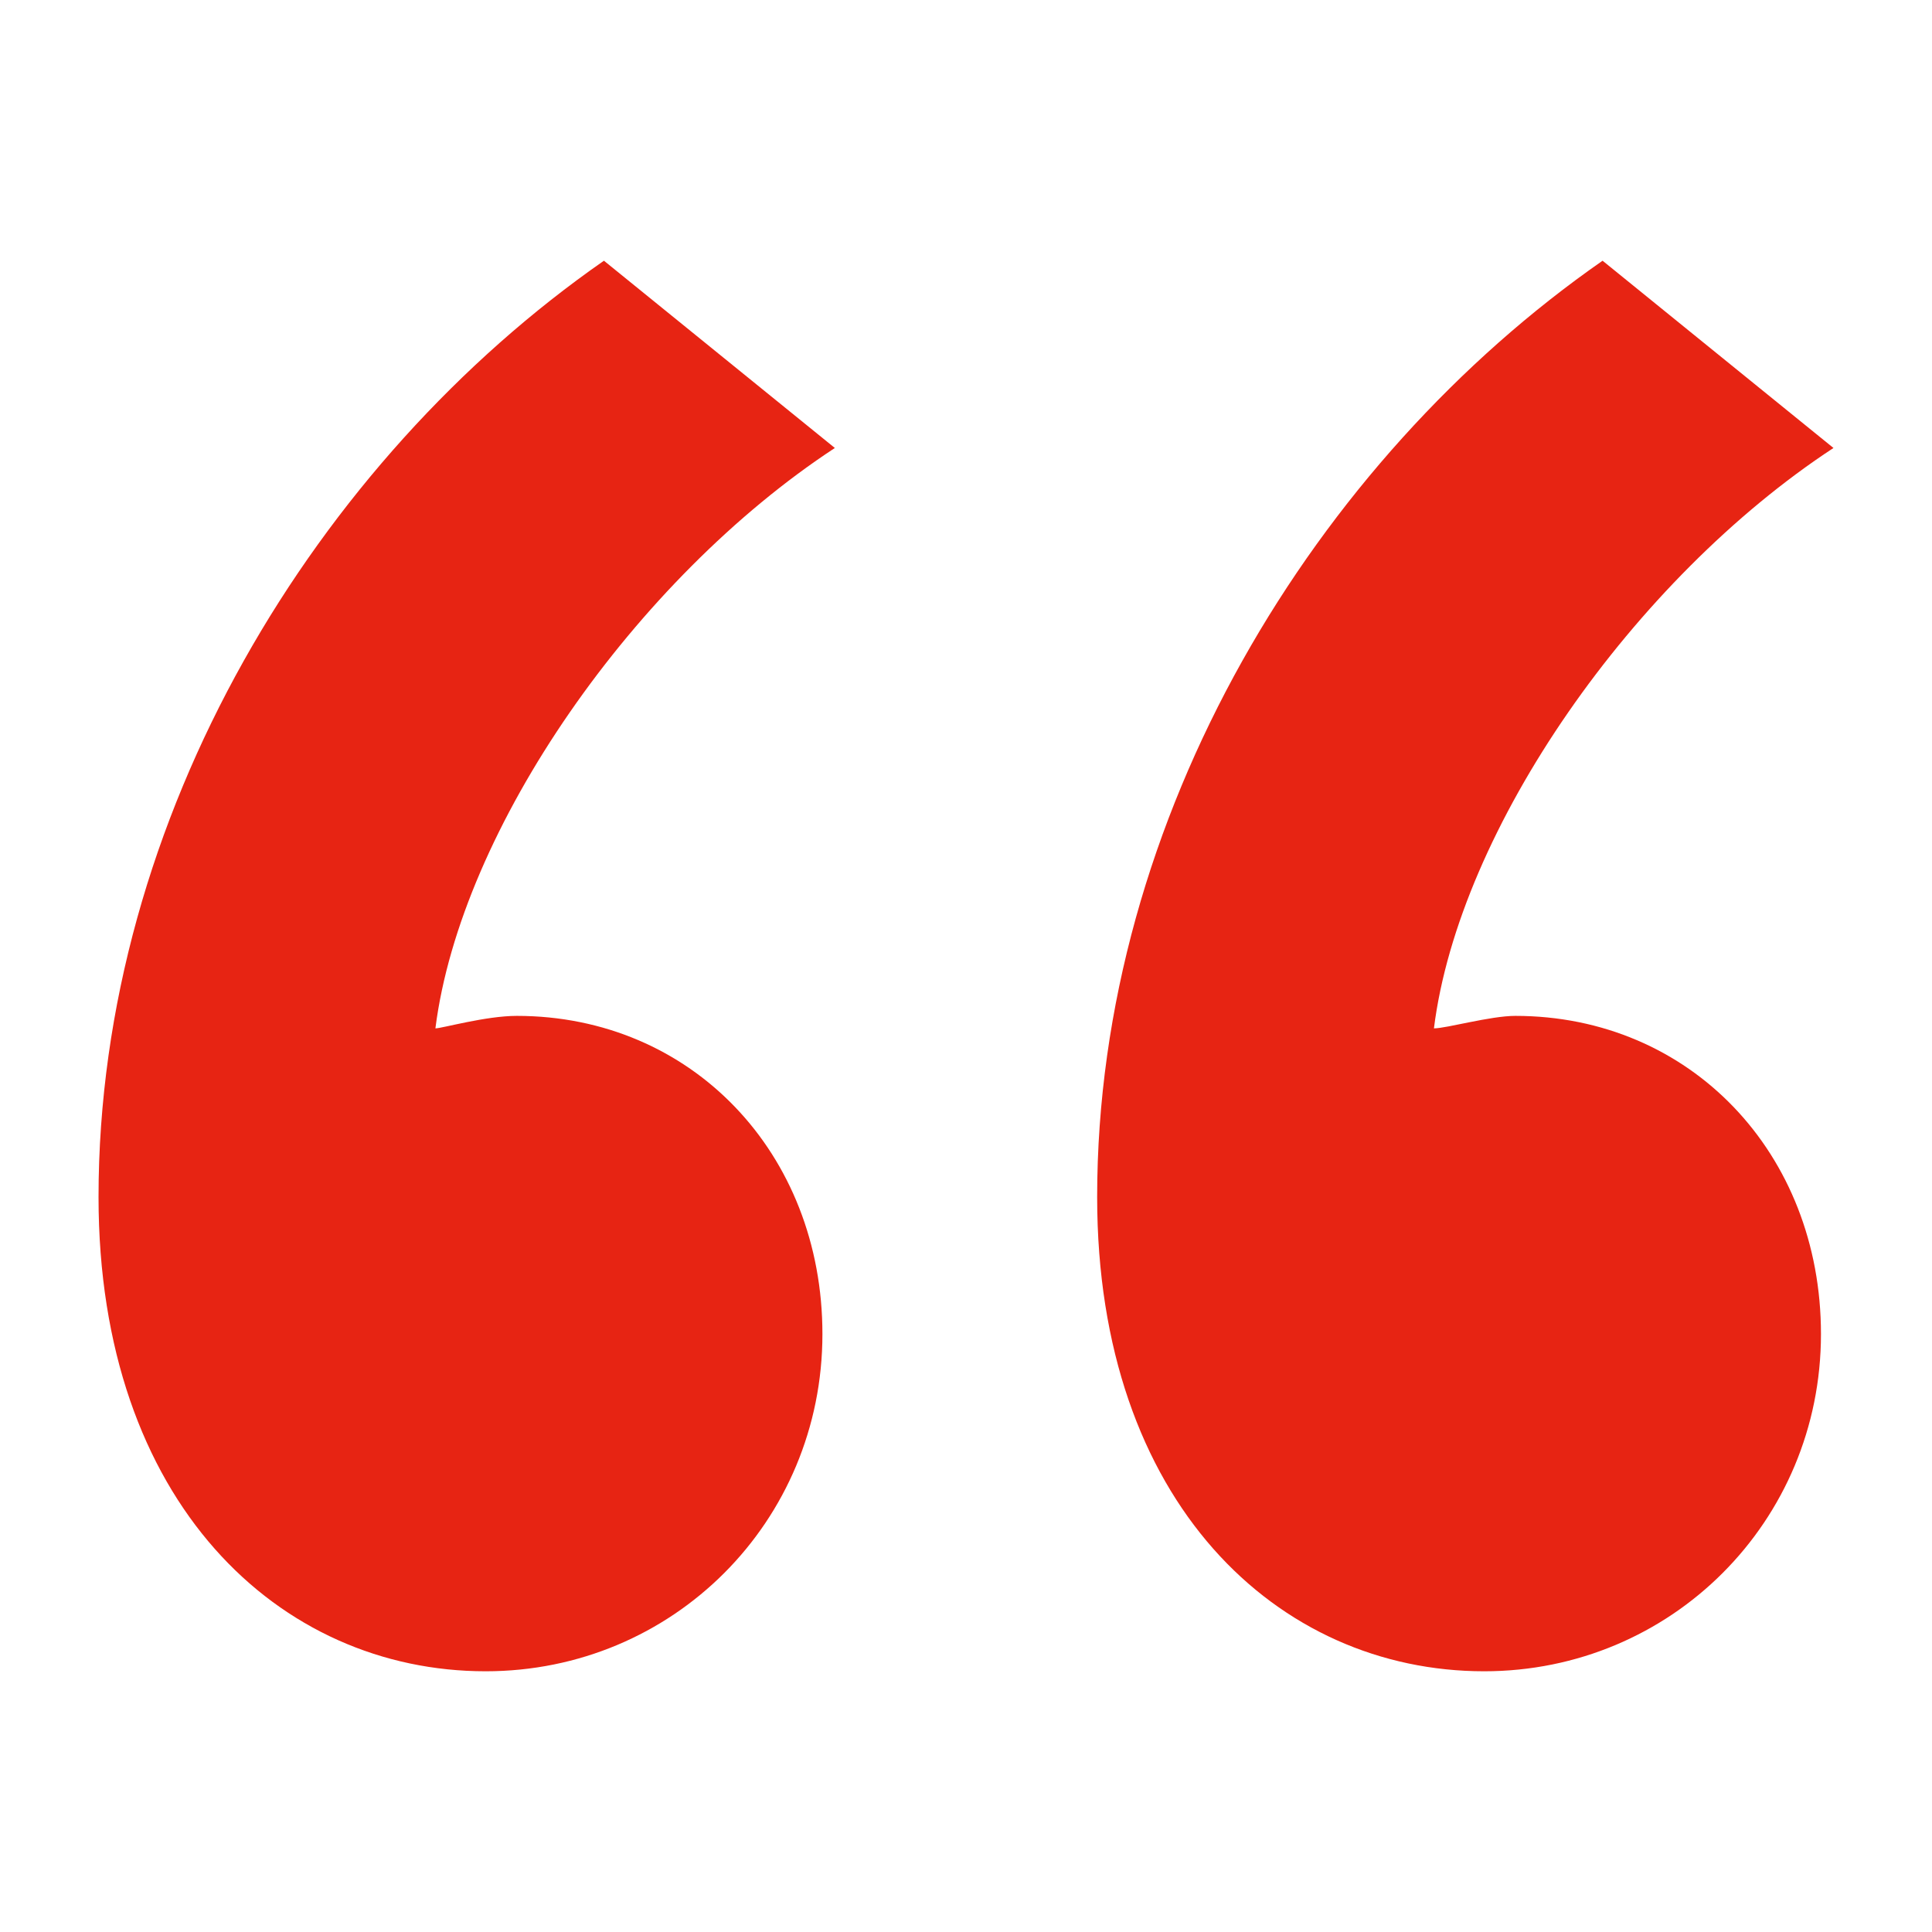
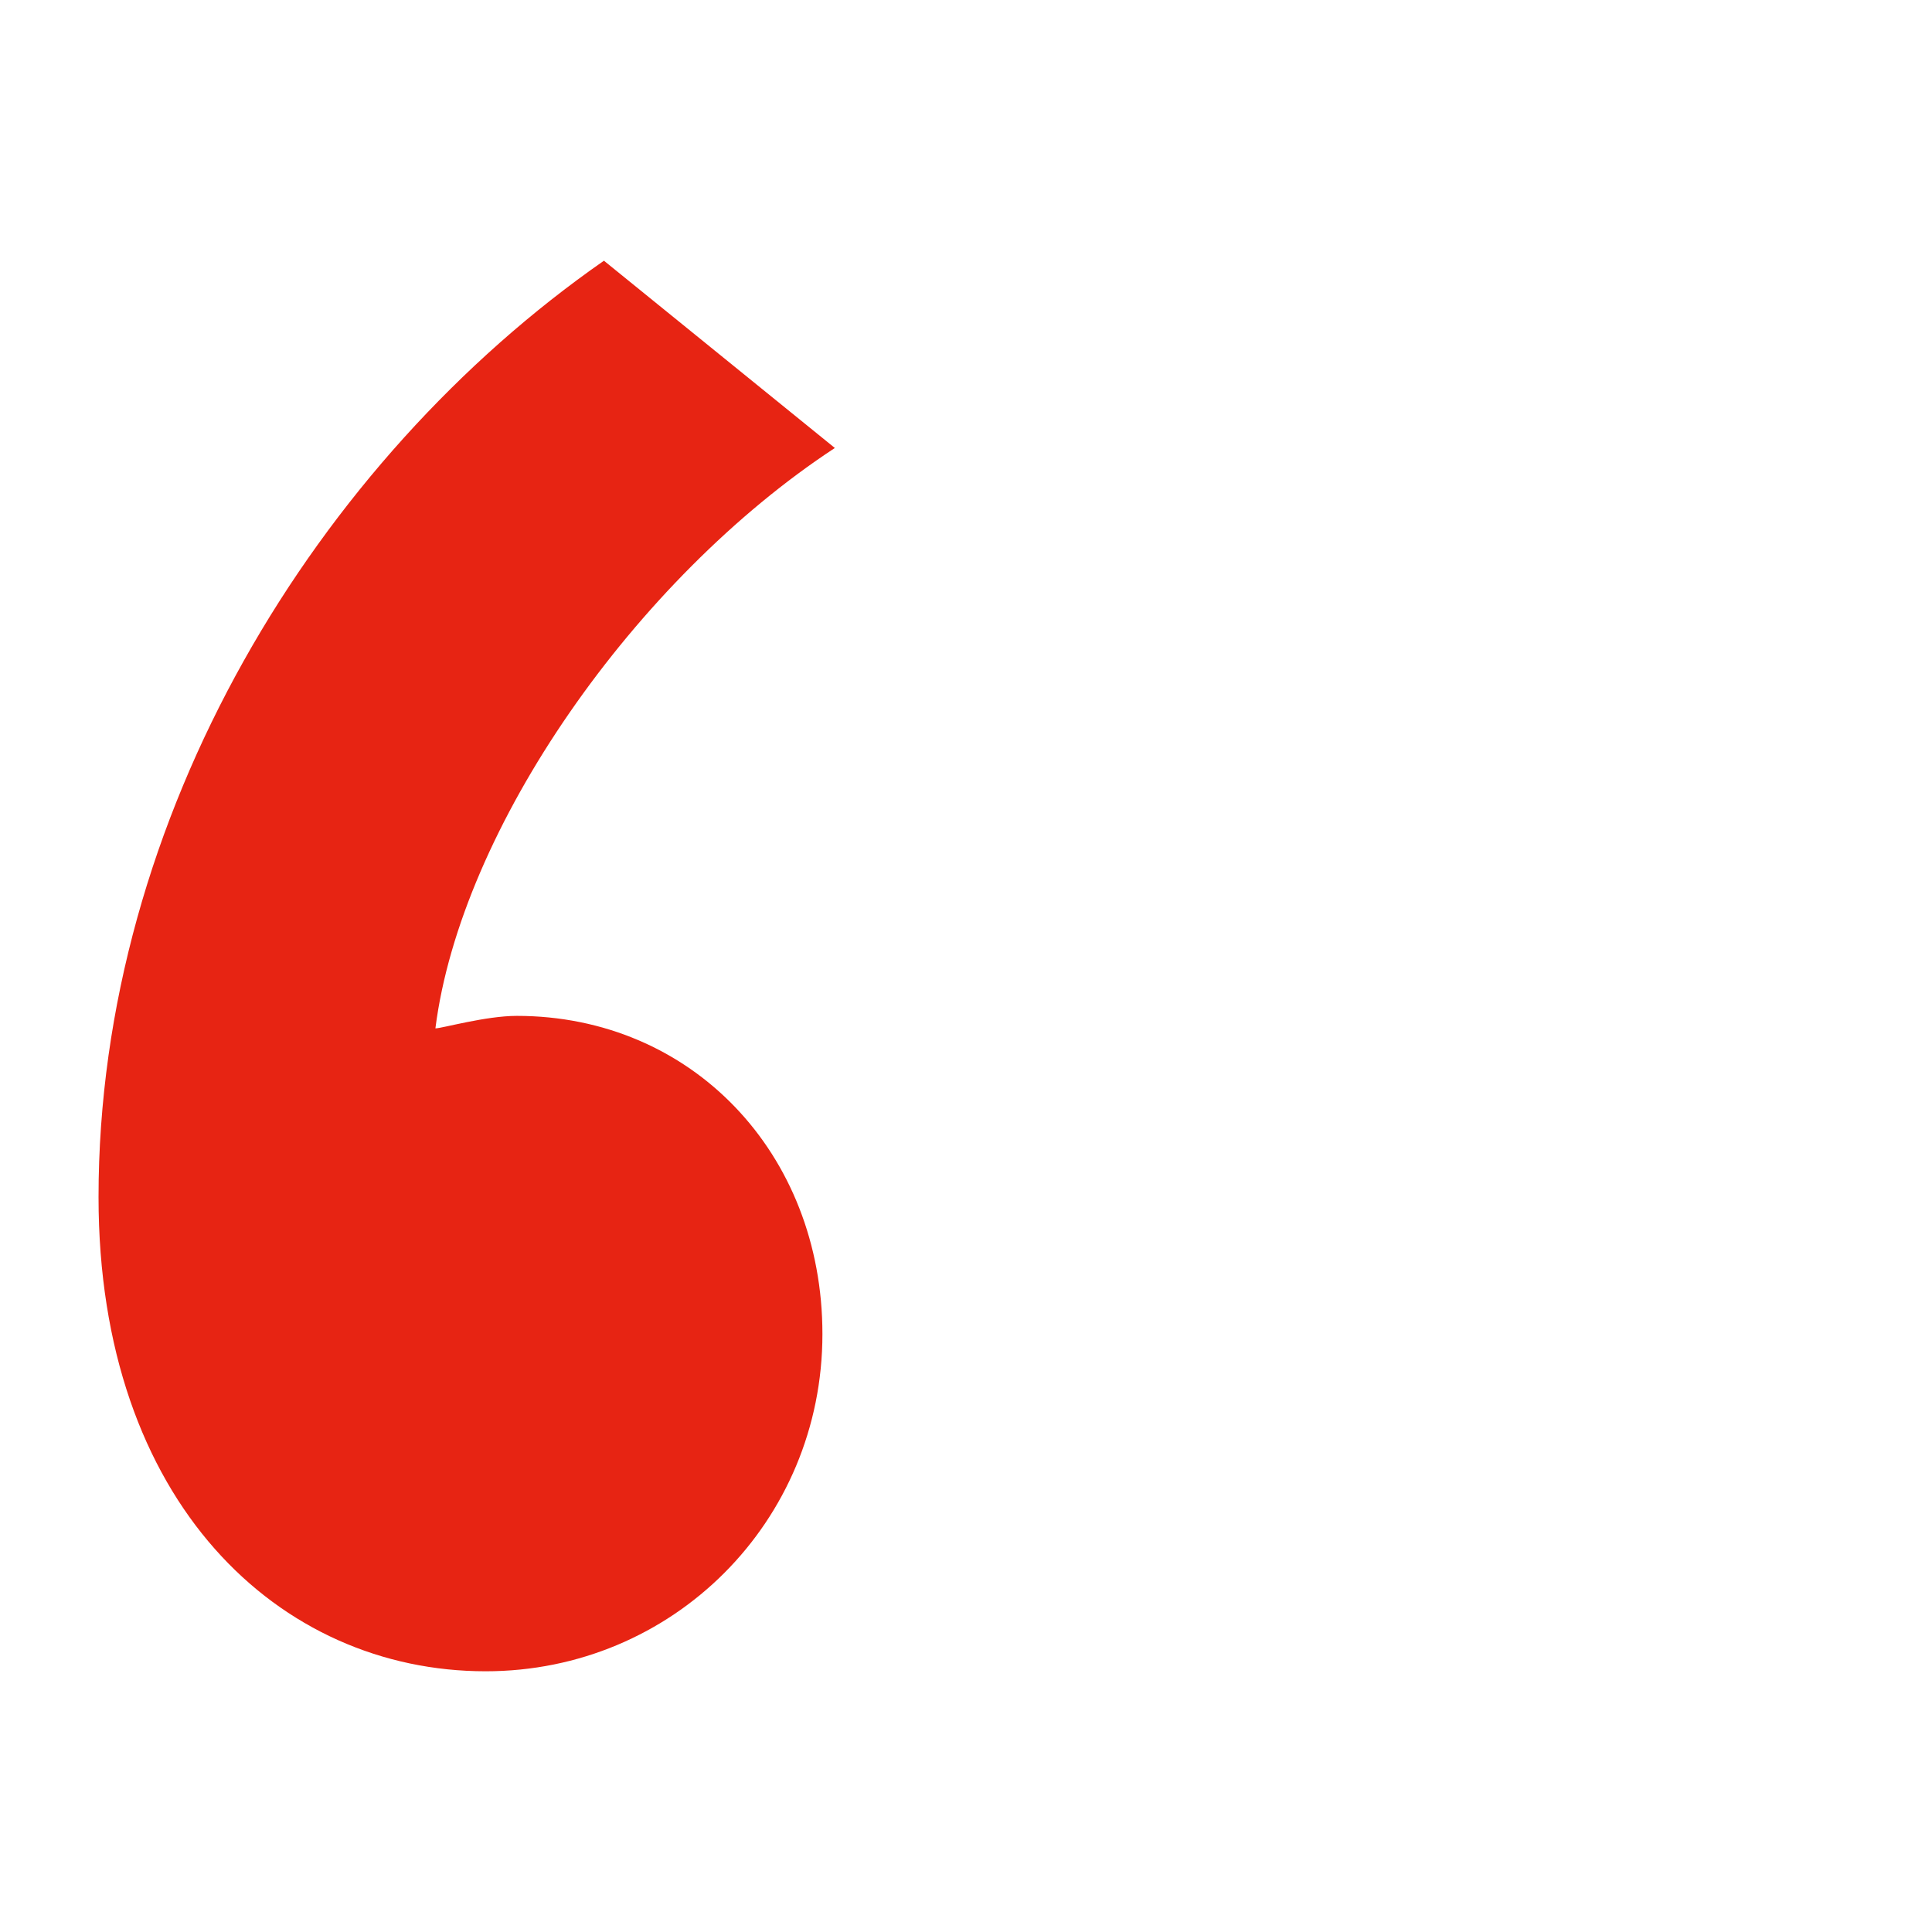
<svg xmlns="http://www.w3.org/2000/svg" id="Layer_1" enable-background="new 0 0 512 512" height="512" viewBox="0 0 512 512" width="512">
-   <path d="m160.05 69.094 61.194 49.625c-52.919 34.75-99.156 100.875-105.856 153.812 1.743 0 13.306-3.312 21.556-3.312 46.331 0 81.007 36.375 81.007 84.315 0 49.719-39.625 89.372-89.257 89.372-54.656 0-102.581-44.656-102.581-125.656-.001-100.953 57.924-195.234 133.937-248.156zm264.65 0 61.188 49.625c-52.942 34.75-99.256 100.875-105.881 153.812 3.312 0 14.969-3.312 21.562-3.312 46.345 0 81.007 36.375 81.007 84.315 0 49.719-39.727 89.372-89.256 89.372-54.657 0-102.562-44.656-102.562-125.656-.001-100.953 57.904-195.234 133.942-248.156z" fill="#e72413" />
+   <path d="m160.05 69.094 61.194 49.625c-52.919 34.75-99.156 100.875-105.856 153.812 1.743 0 13.306-3.312 21.556-3.312 46.331 0 81.007 36.375 81.007 84.315 0 49.719-39.625 89.372-89.257 89.372-54.656 0-102.581-44.656-102.581-125.656-.001-100.953 57.924-195.234 133.937-248.156zm264.65 0 61.188 49.625z" fill="#e72413" />
</svg>